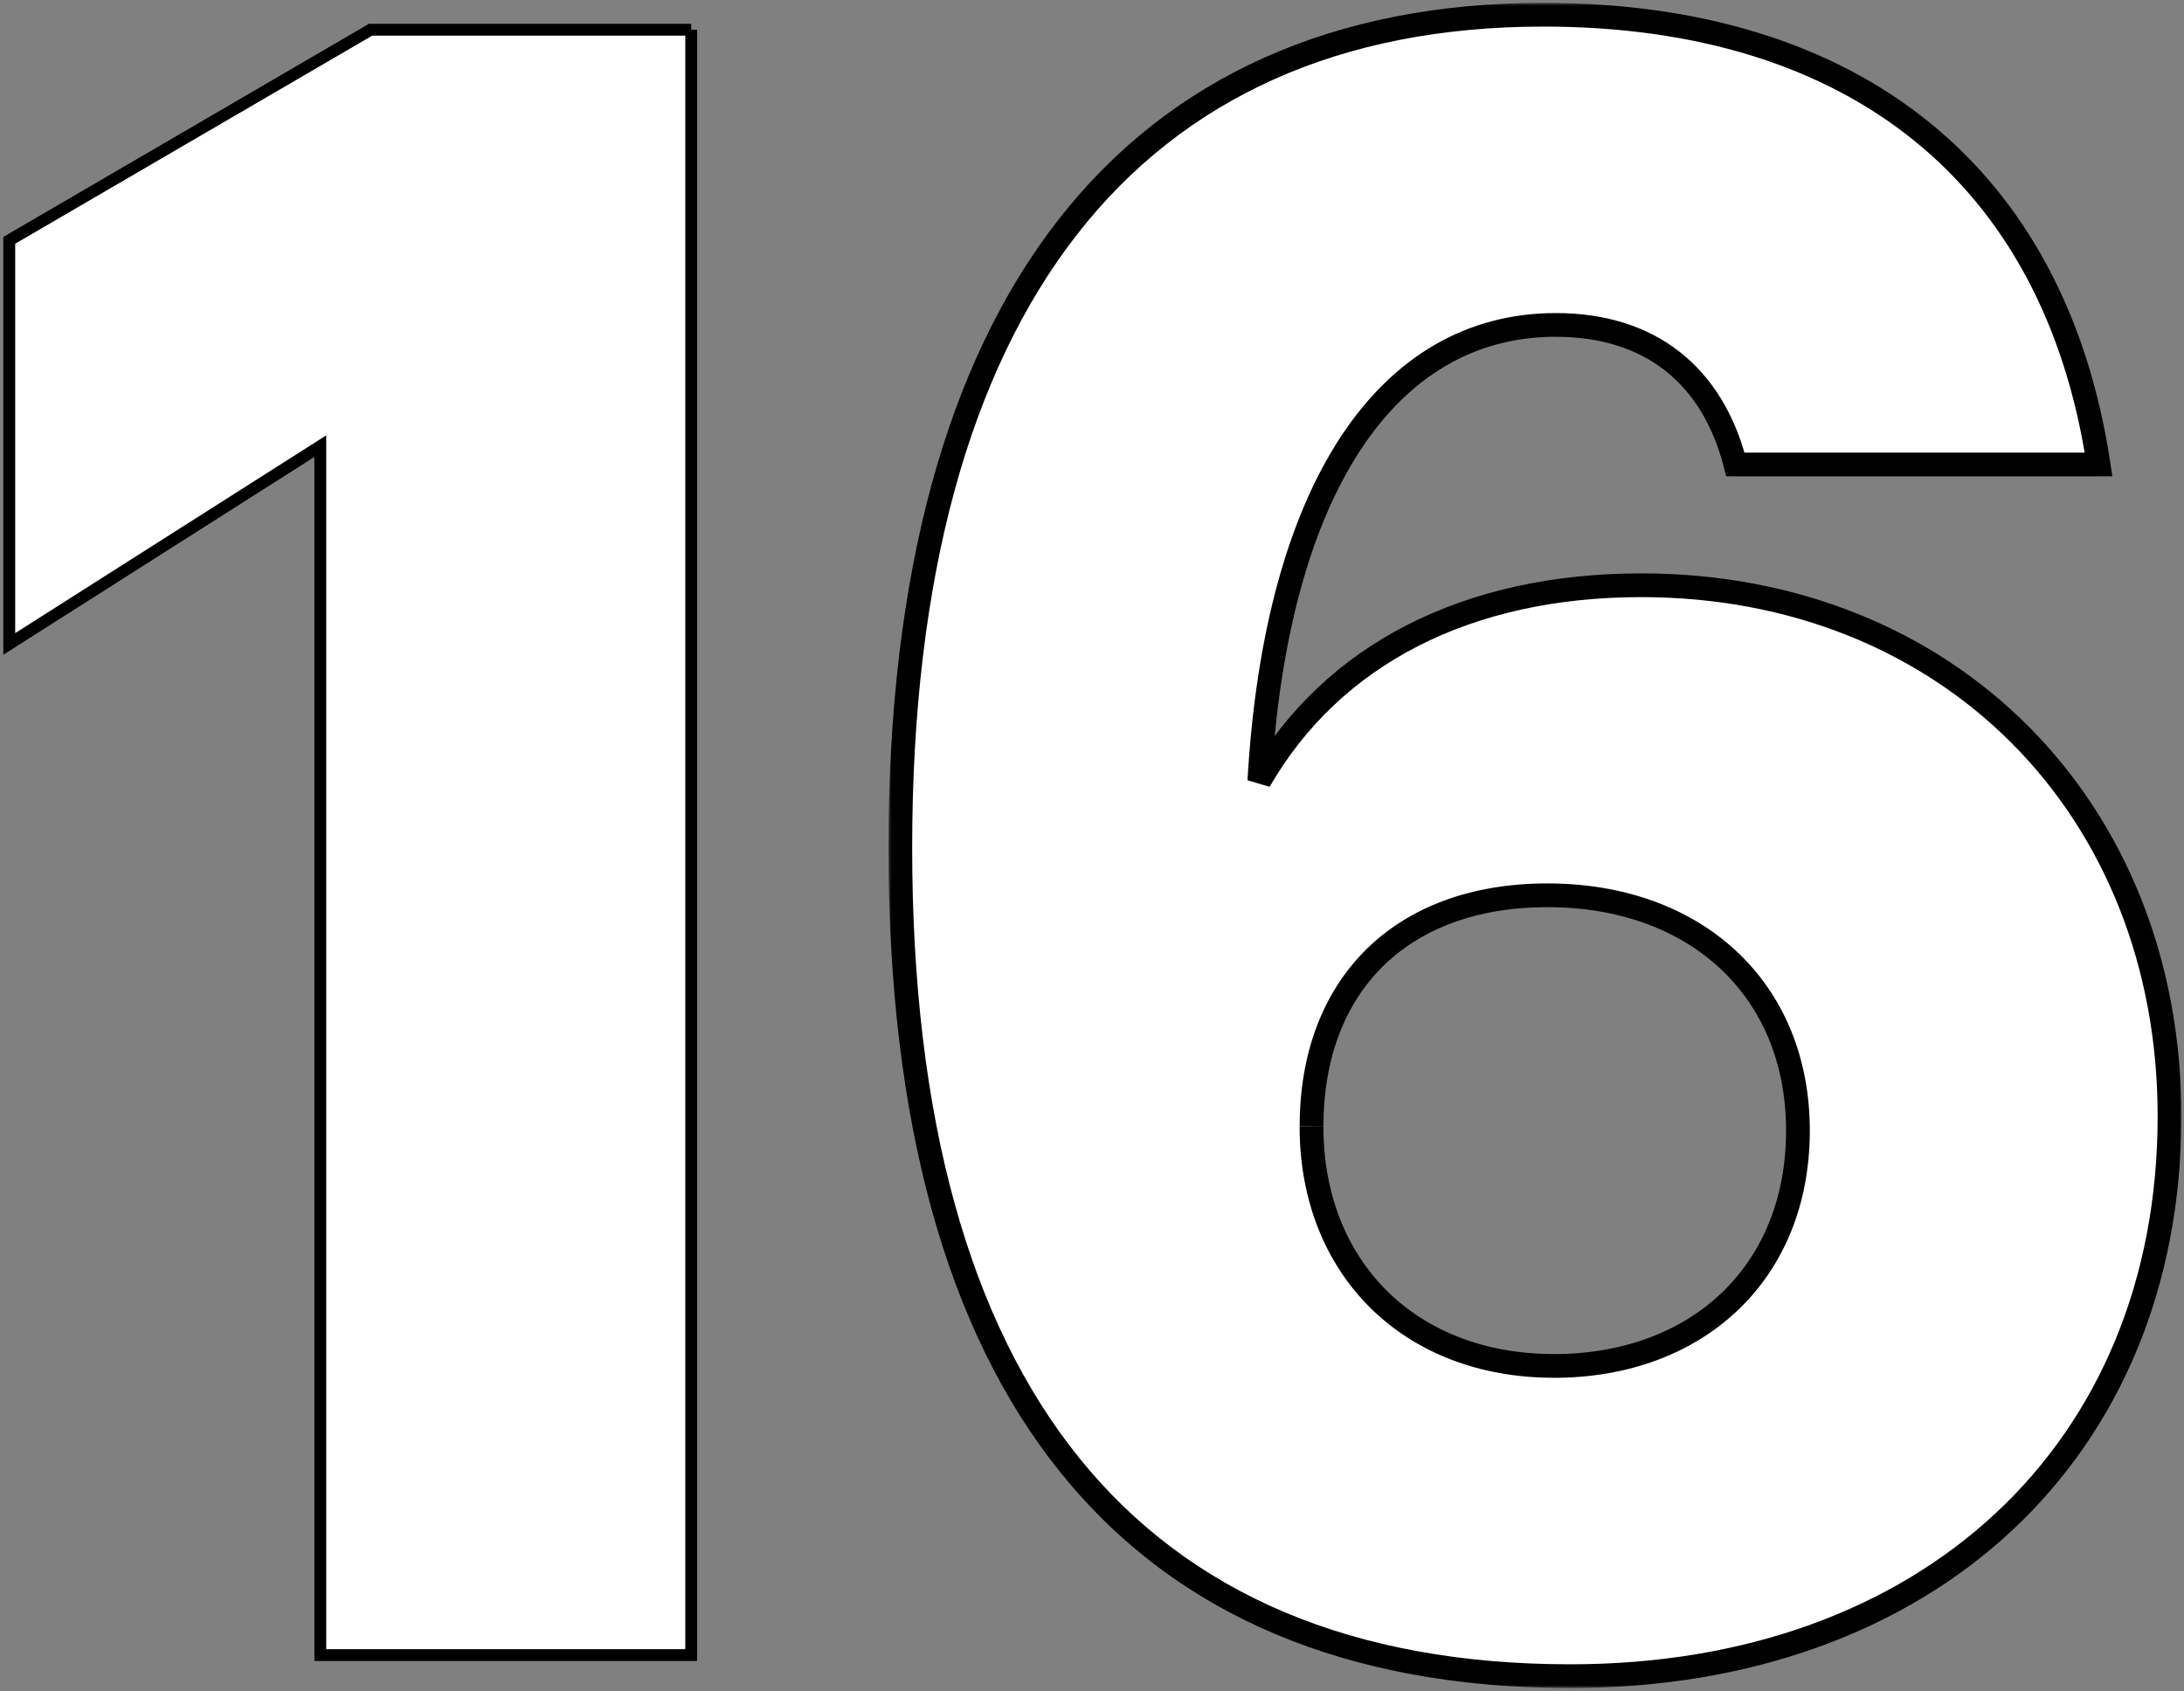
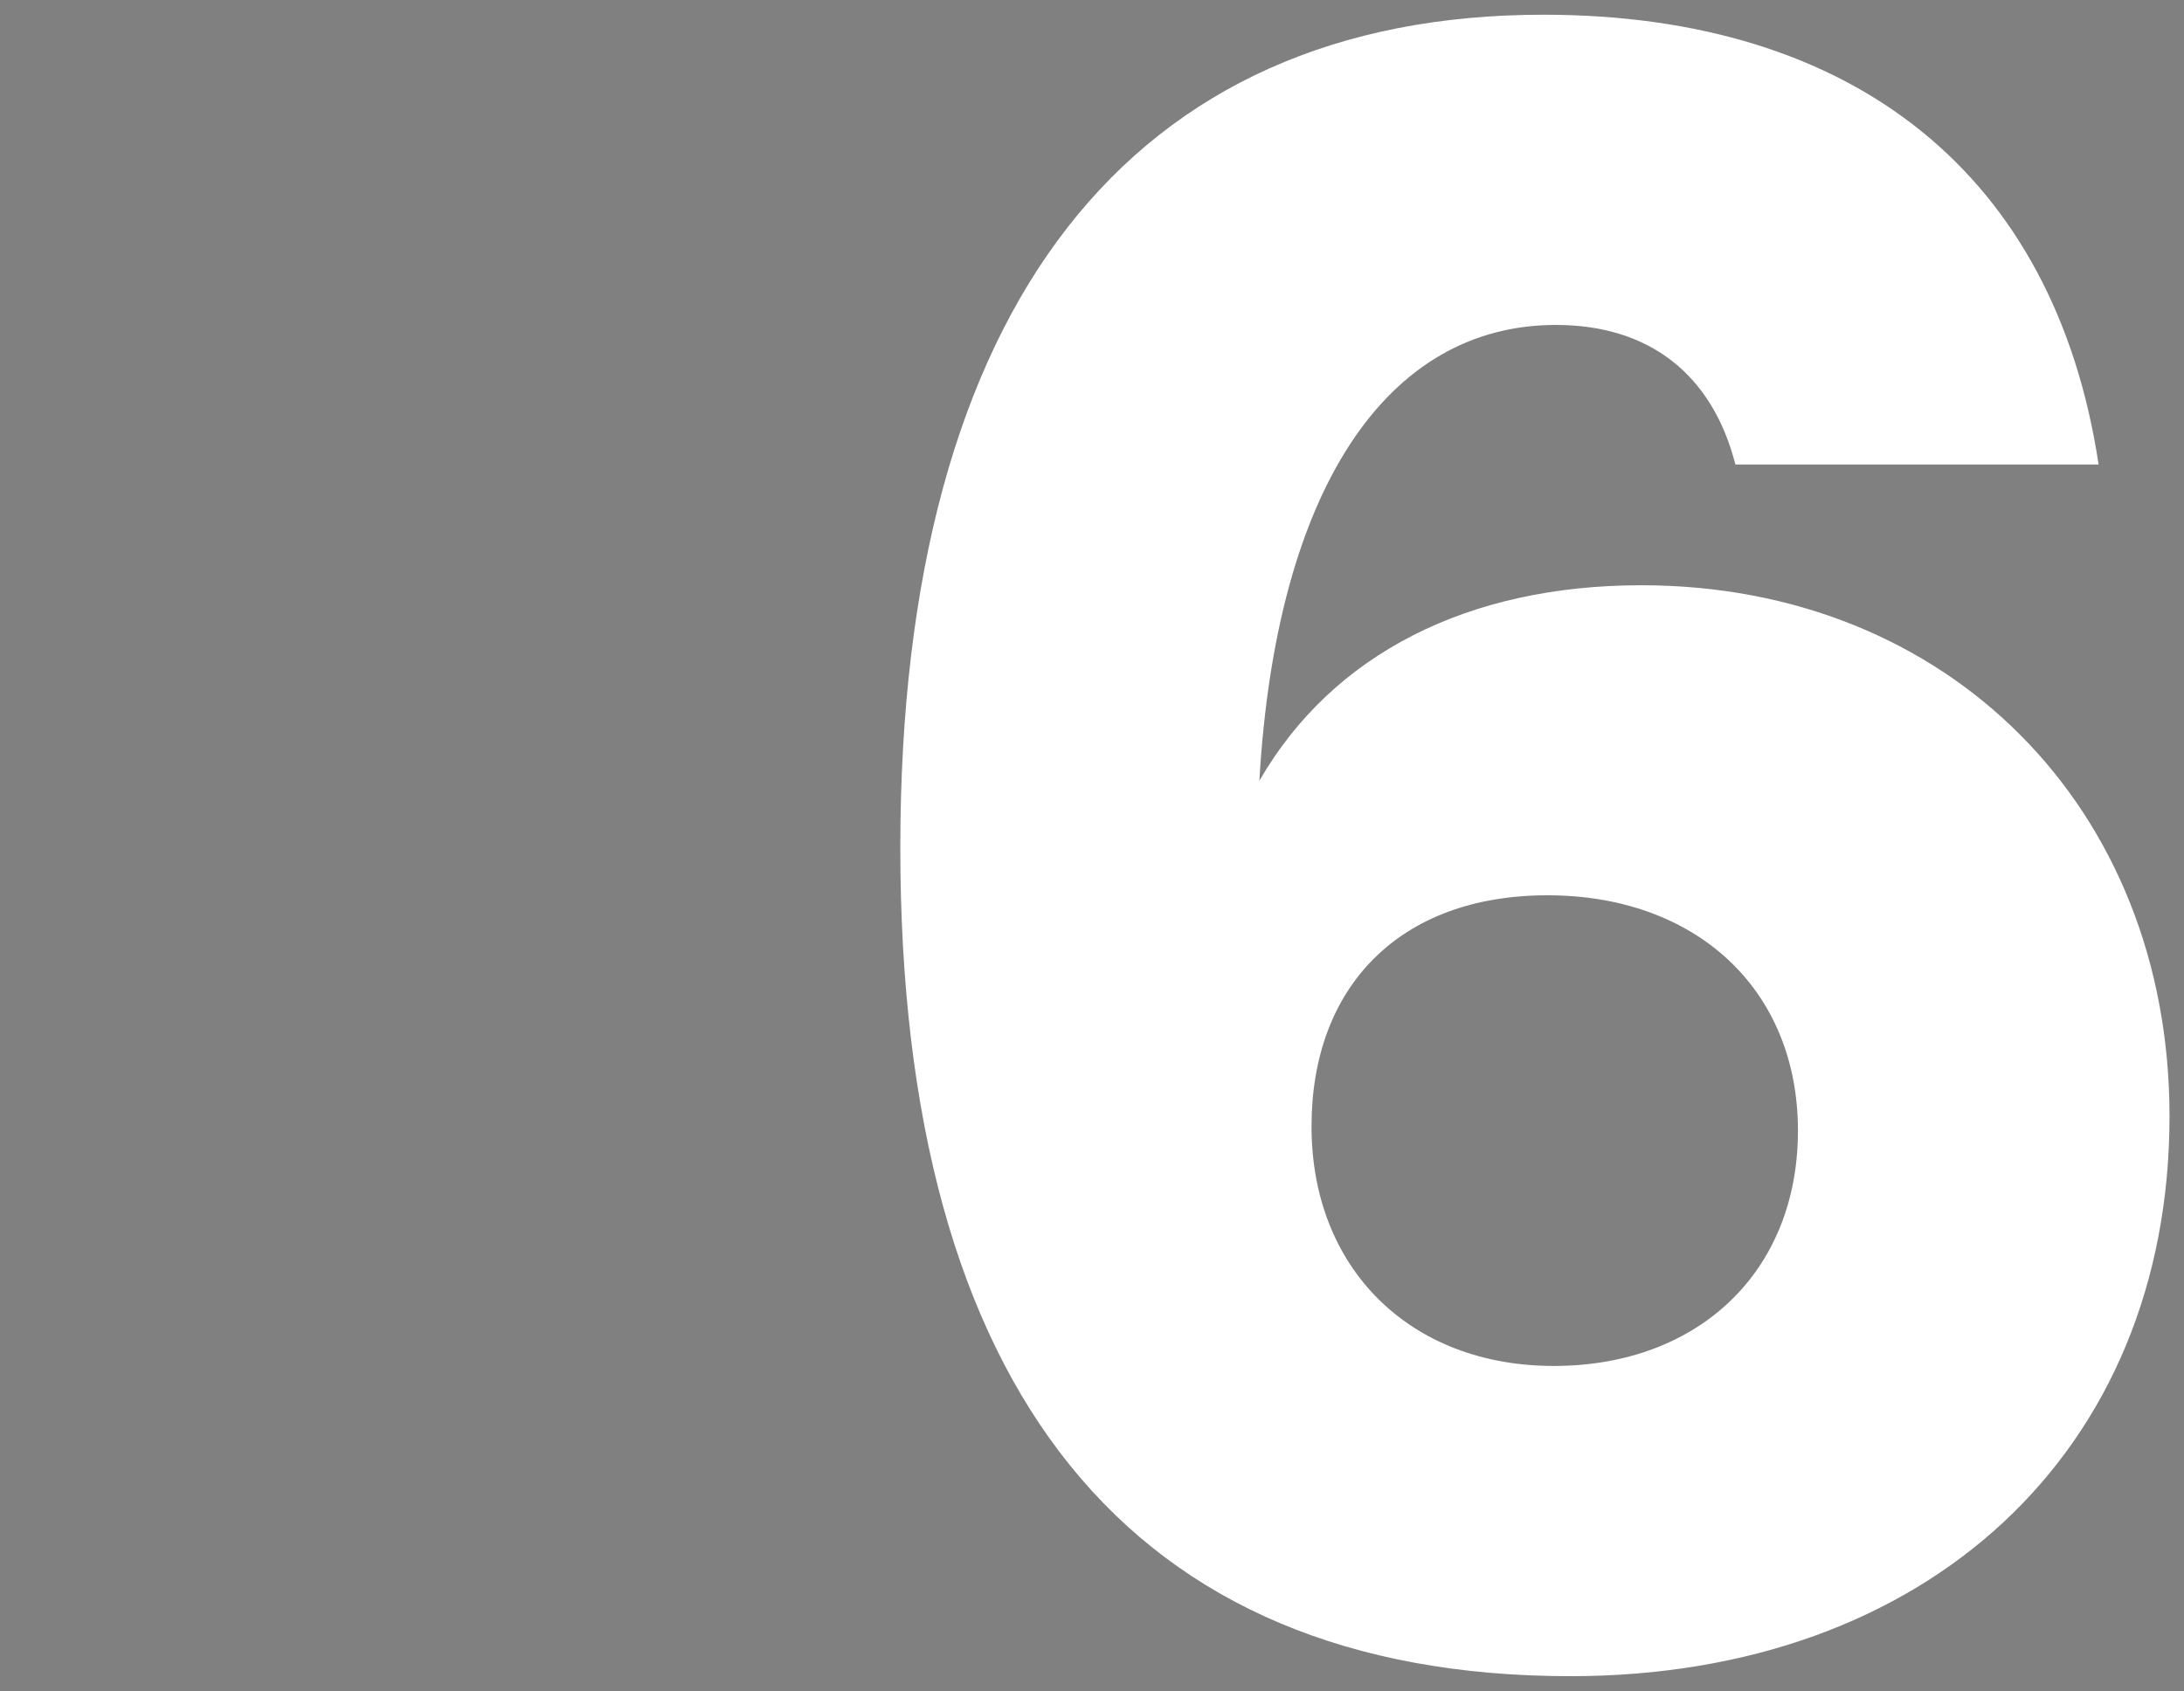
<svg xmlns="http://www.w3.org/2000/svg" fill="none" viewBox="0 0 368 285">
  <rect x="0" y="0" width="368" height="285" fill="#808080" stroke="none" />
  <mask id="a" width="218" height="284" x="149.7" y=".48" fill="#000" maskUnits="userSpaceOnUse">
    <path fill="#fff" d="M149.7.48h218v284h-218z" />
-     <path d="M220.99 189.85c0 23.85 16.54 40.35 40.81 40.35 24.27 0 41.15-15.78 41.15-39.66 0-23.88-17.24-39.66-42.2-39.66-24.97 0-39.76 15.45-39.76 38.94m-8.8-58.22c12.33-21.4 35.18-32.97 64.37-32.97 51.72 0 89 37.55 89 89.47 0 56.5-40.81 94.38-100.95 94.38-74.2 0-112.91-48.07-112.91-139.64 0-91.58 39.04-140.36 108.35-140.36 52.4 0 86.19 27.01 93.56 75.8h-61.2c-3.86-15.1-14.43-23.52-30.25-23.52-28.5 0-47.13 27.7-49.96 76.84Z" />
  </mask>
  <path fill="#fff" d="M220.99 189.85c0 23.85 16.54 40.35 40.81 40.35 24.27 0 41.15-15.78 41.15-39.66 0-23.88-17.24-39.66-42.2-39.66-24.97 0-39.76 15.45-39.76 38.94m-8.8-58.22c12.33-21.4 35.18-32.97 64.37-32.97 51.72 0 89 37.55 89 89.47 0 56.5-40.81 94.38-100.95 94.38-74.2 0-112.91-48.07-112.91-139.64 0-91.58 39.04-140.36 108.35-140.36 52.4 0 86.19 27.01 93.56 75.8h-61.2c-3.86-15.1-14.43-23.52-30.25-23.52-28.5 0-47.13 27.7-49.96 76.84Z" />
-   <path fill="#000" d="m212.2 131.6-2-.11 3.73 1.11-1.73-1Zm141.4-53.33v2h2.33l-.35-2.3-1.97.3Zm-61.19 0-1.94.5.39 1.5h1.55v-2Zm-71.43 111.58h-2c0 12.4 4.31 23.02 11.9 30.54 7.59 7.52 18.32 11.8 30.92 11.8v-4c-11.67 0-21.35-3.95-28.1-10.64-6.75-6.7-10.71-16.25-10.71-27.7h-2Zm40.82 40.35v2c12.57 0 23.38-4.1 31.06-11.43 7.69-7.34 12.09-17.8 12.09-30.23h-4c0 11.45-4.03 20.82-10.85 27.34-6.83 6.52-16.6 10.32-28.3 10.32v2Zm41.15-39.66h2c0-12.44-4.5-22.9-12.38-30.25-7.86-7.33-18.92-11.41-31.83-11.41v4c12.07 0 22.1 3.8 29.1 10.34 7 6.52 11.11 15.88 11.11 27.32h2Zm-42.2-39.66v-2c-12.9 0-23.4 4-30.66 11.24-7.27 7.25-11.1 17.53-11.1 29.7h4c0-11.32 3.55-20.51 9.92-26.86 6.38-6.36 15.77-10.08 27.83-10.08v-2ZM212.2 131.6l1.73 1c11.89-20.65 33.99-31.97 62.63-31.97v-4c-29.74 0-53.34 11.81-66.1 33.98l1.74 1Zm64.36-32.97v2c50.6 0 87 36.65 87 87.47h4c0-53.01-38.17-91.47-91-91.47v2Zm89 89.47h-2c0 27.74-10 50.79-27.29 66.91-17.29 16.13-42.01 25.47-71.66 25.47v4c30.49 0 56.24-9.61 74.4-26.54 18.15-16.95 28.55-41.09 28.55-69.84h-2Zm-100.95 94.38v-2c-36.64 0-64.24-11.85-82.73-34.74-18.55-22.97-28.18-57.35-28.18-102.9h-4c0 46.02 9.72 81.46 29.07 105.41 19.41 24.04 48.27 36.23 85.84 36.23v-2ZM151.7 142.84h2c0-45.55 9.71-80.13 27.76-103.3 17.98-23.08 44.45-35.06 78.59-35.06v-4c-35.17 0-62.89 12.4-81.75 36.6-18.8 24.13-28.6 59.73-28.6 105.76h2ZM260.05 2.48v2c25.87 0 46.93 6.66 62.41 19.16 15.47 12.48 25.55 30.95 29.17 54.93l1.98-.3 1.97-.3c-3.74-24.8-14.23-44.23-30.6-57.44C308.62 7.32 286.59.48 260.05.48v2Zm93.56 75.8v-2h-61.2v4h61.2v-2Zm-61.2 0 1.94-.5c-2.02-7.89-5.83-14.18-11.35-18.5-5.51-4.31-12.56-6.52-20.84-6.52v4c7.55 0 13.69 2 18.38 5.67 4.69 3.67 8.09 9.14 9.94 16.34l1.93-.5Zm-30.25-23.52v-2c-15.01 0-27.38 7.34-36.28 20.9-8.83 13.47-14.25 33.07-15.68 57.83l2 .11 2 .12c1.4-24.38 6.72-43.2 15.03-55.87 8.26-12.59 19.45-19.1 32.93-19.1v-2Z" mask="url(#a)" />
-   <path fill="#fff" stroke="#000" stroke-width="2" d="M116.47 5v273.93h-62.5V75.19L3.1 107.54l-1.54.98V40.51l.5-.3L62.2 5.15l.23-.14h54.04Z" />
</svg>